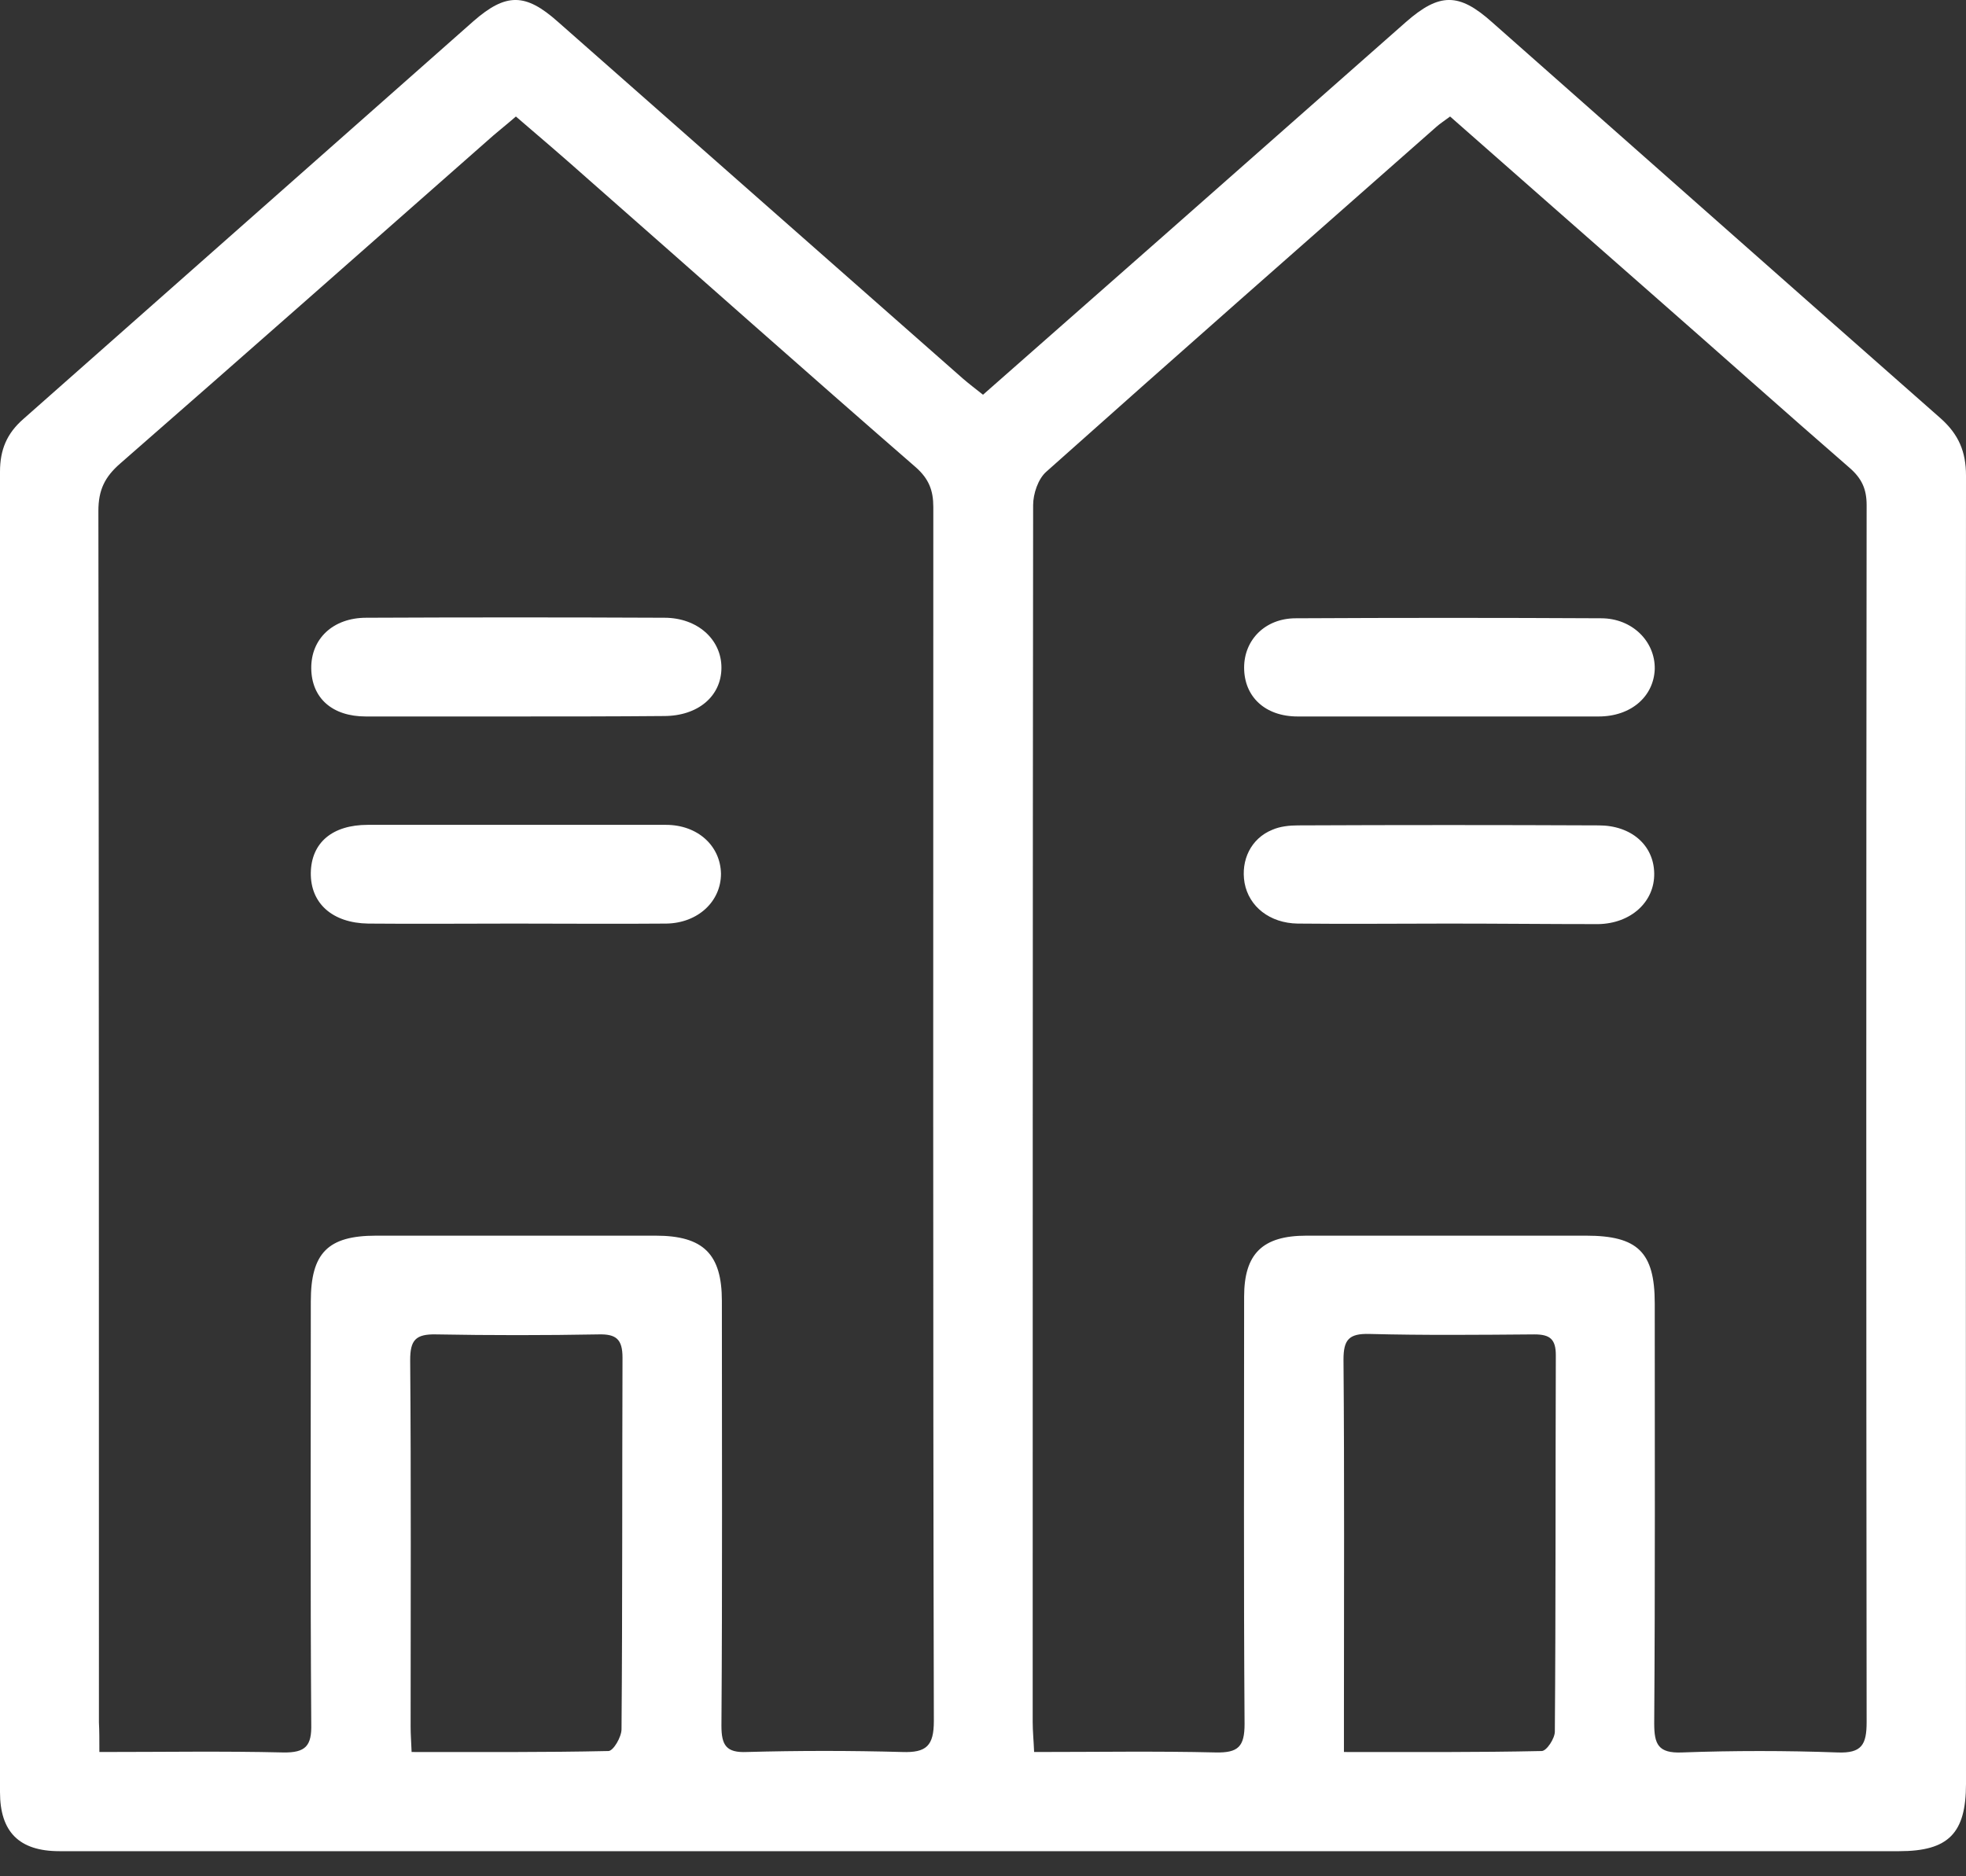
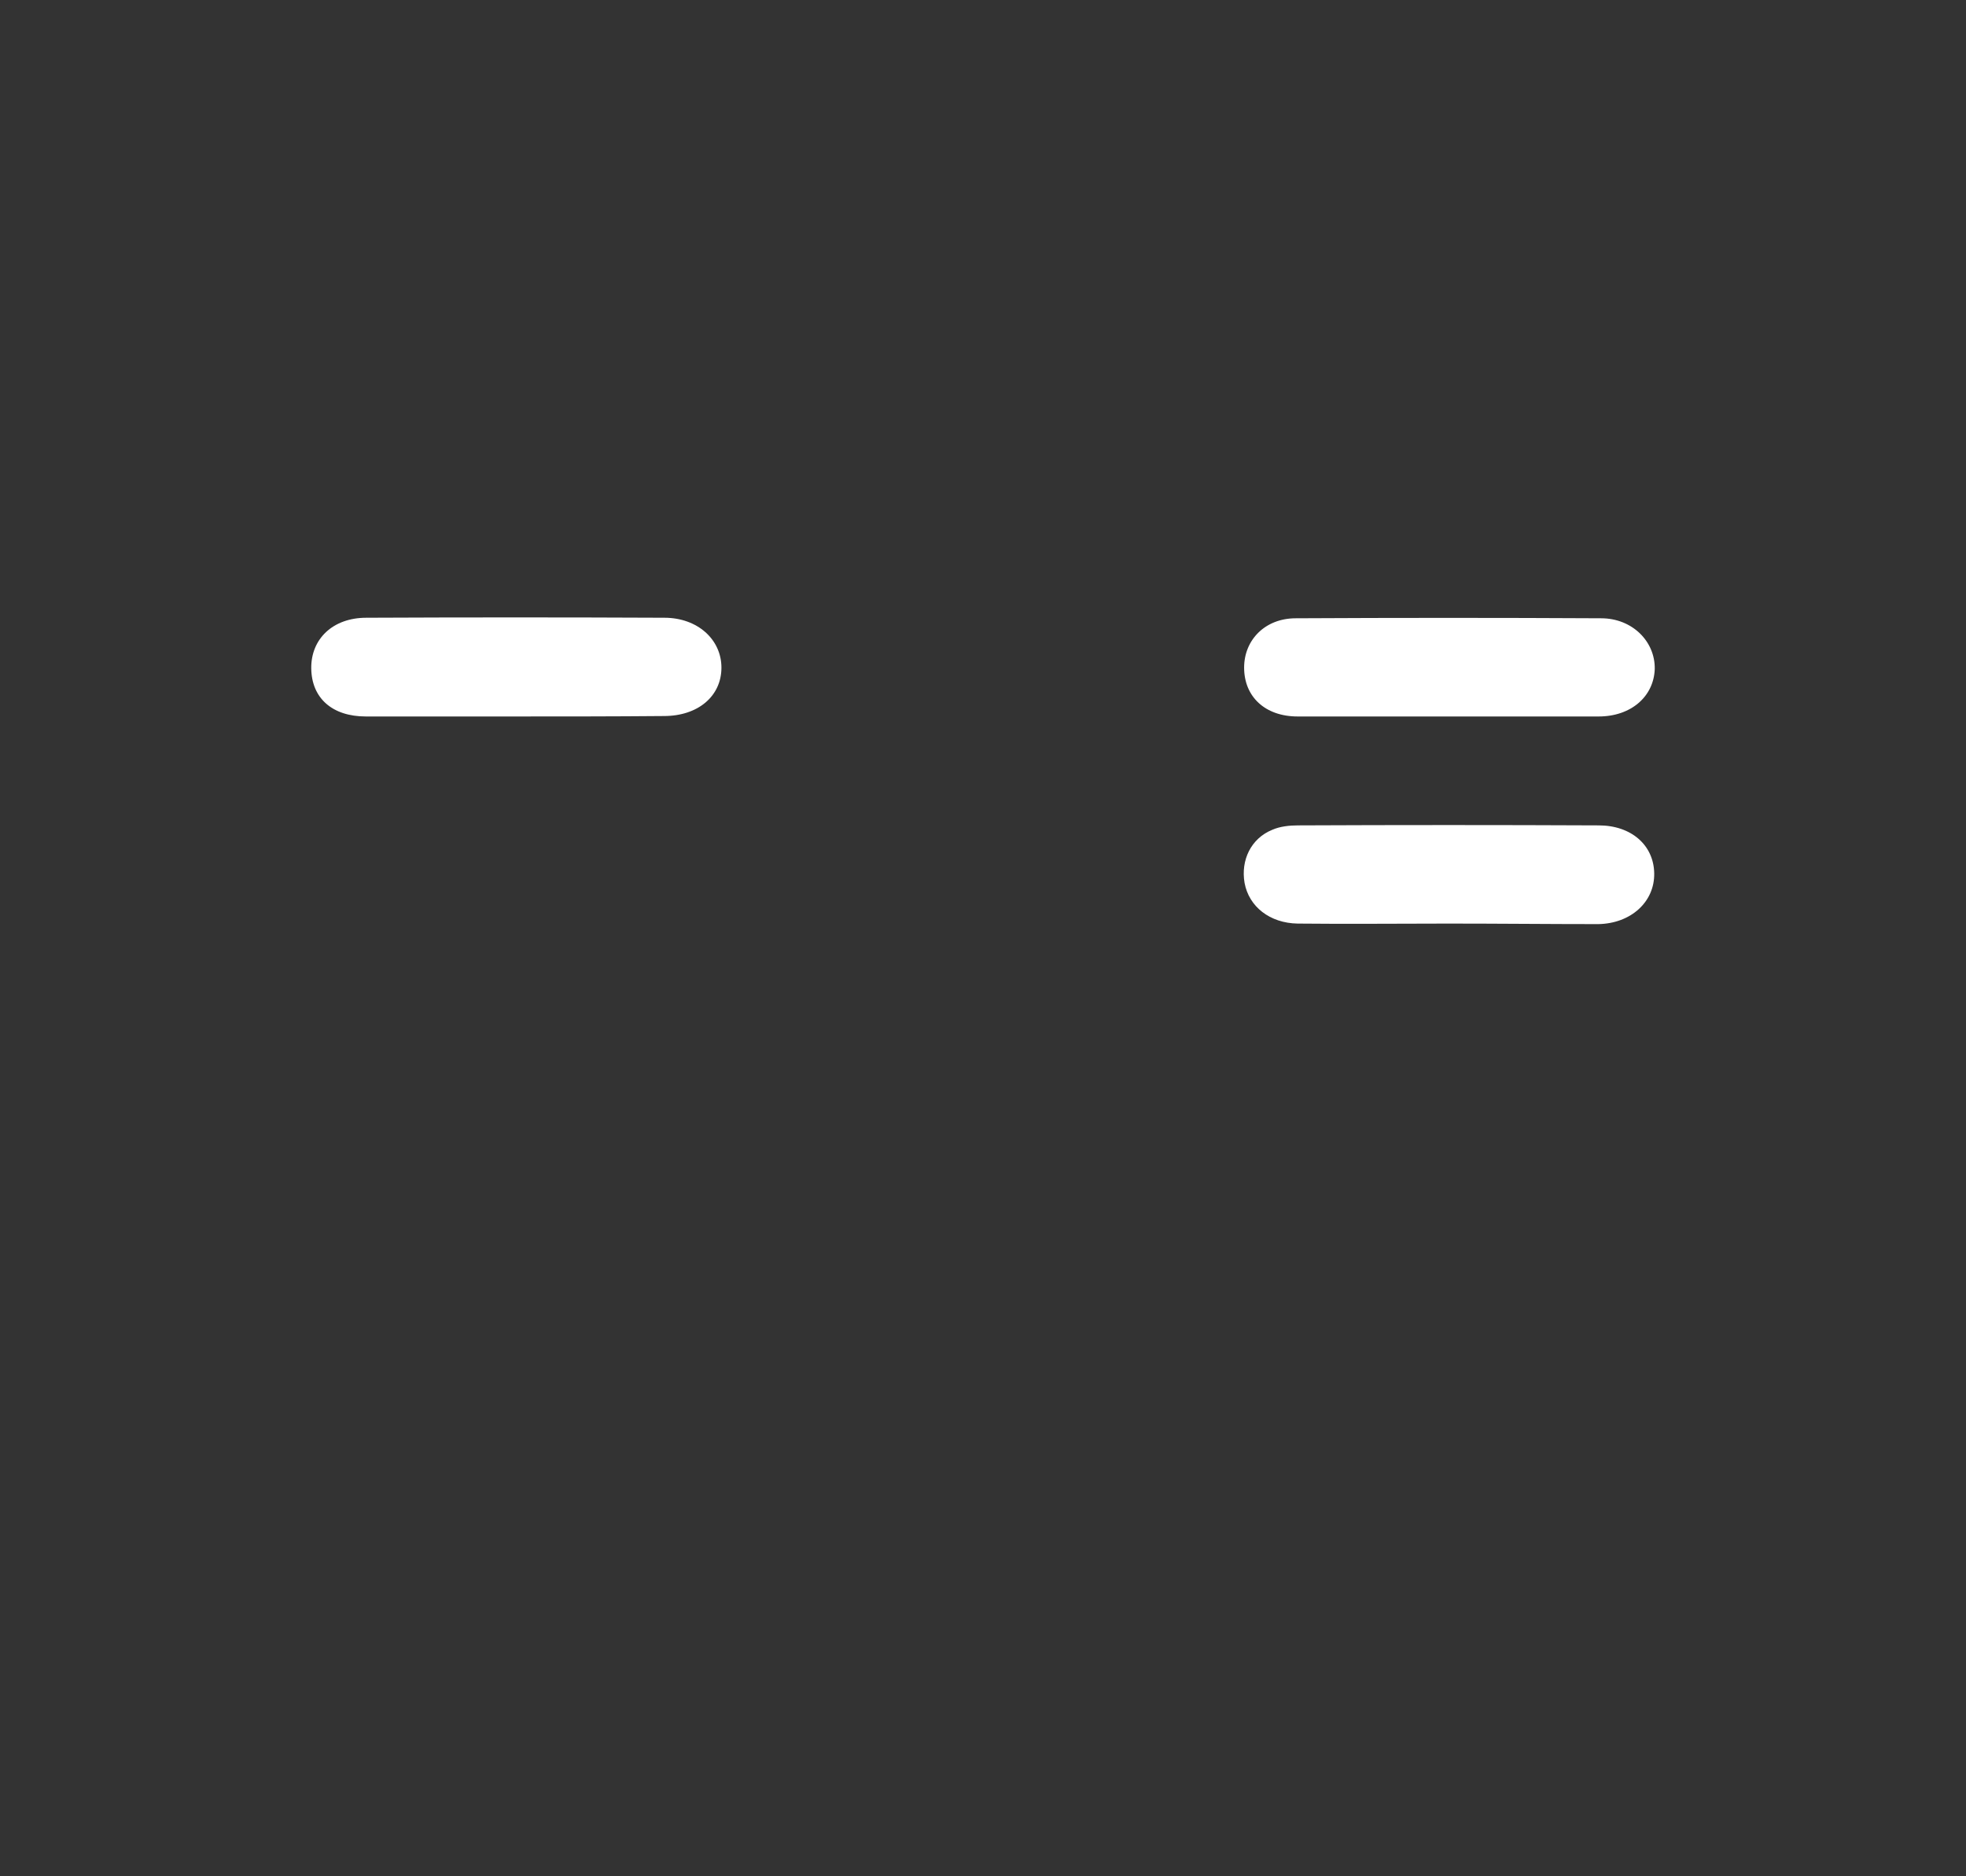
<svg xmlns="http://www.w3.org/2000/svg" width="22" height="21" viewBox="0 0 22 21" fill="none">
  <rect x="0" y="0" width="22" height="21" fill="#333333" stroke="none" />
-   <path d="M11 4.418C11.676 3.822 12.341 3.237 13.006 2.652C13.916 1.851 14.821 1.049 15.731 0.248C16.108 -0.083 16.326 -0.083 16.696 0.248C18.37 1.726 20.038 3.205 21.717 4.683C21.918 4.862 22 5.057 22 5.322C21.995 10.202 22 15.087 22 19.966C22 20.518 21.804 20.719 21.253 20.719C14.39 20.719 7.528 20.719 0.665 20.719C0.213 20.719 0 20.502 0 20.058C0 15.13 0 10.202 0 5.279C0 5.035 0.076 4.851 0.262 4.689C1.941 3.205 3.619 1.721 5.298 0.237C5.664 -0.083 5.882 -0.077 6.241 0.242C7.751 1.575 9.267 2.907 10.777 4.239C10.847 4.299 10.918 4.353 11 4.418ZM16.227 1.304C16.162 1.353 16.118 1.38 16.075 1.418C14.619 2.701 13.159 3.985 11.709 5.279C11.616 5.36 11.561 5.528 11.561 5.653C11.556 10.191 11.556 14.729 11.556 19.273C11.556 19.376 11.567 19.484 11.572 19.609C12.27 19.609 12.941 19.598 13.605 19.614C13.856 19.619 13.927 19.549 13.927 19.295C13.916 17.702 13.922 16.105 13.922 14.513C13.922 14.031 14.129 13.83 14.619 13.83C15.661 13.83 16.707 13.83 17.748 13.83C18.326 13.83 18.517 14.014 18.517 14.588C18.517 16.154 18.522 17.724 18.511 19.289C18.511 19.522 18.555 19.625 18.822 19.614C19.4 19.593 19.983 19.593 20.561 19.614C20.834 19.625 20.888 19.527 20.888 19.273C20.883 14.735 20.883 10.196 20.888 5.653C20.888 5.474 20.834 5.355 20.697 5.236C19.967 4.602 19.247 3.958 18.517 3.318C17.765 2.658 17.002 1.986 16.227 1.304ZM1.112 19.609C1.832 19.609 2.497 19.598 3.167 19.614C3.423 19.619 3.489 19.538 3.483 19.295C3.472 17.719 3.478 16.143 3.478 14.567C3.478 14.025 3.668 13.83 4.208 13.83C5.249 13.83 6.29 13.83 7.337 13.83C7.871 13.83 8.078 14.036 8.078 14.561C8.078 16.148 8.084 17.73 8.073 19.316C8.073 19.533 8.127 19.619 8.356 19.609C8.934 19.593 9.517 19.593 10.095 19.609C10.368 19.619 10.45 19.538 10.45 19.262C10.439 14.735 10.444 10.202 10.444 5.674C10.444 5.49 10.395 5.36 10.248 5.23C9.027 4.169 7.811 3.086 6.59 2.013C6.323 1.775 6.051 1.542 5.773 1.304C5.674 1.39 5.598 1.45 5.522 1.515C4.132 2.739 2.742 3.968 1.346 5.187C1.172 5.338 1.101 5.485 1.101 5.718C1.107 10.24 1.107 14.762 1.107 19.278C1.112 19.37 1.112 19.468 1.112 19.609ZM4.606 19.609C5.358 19.609 6.083 19.614 6.808 19.598C6.863 19.598 6.955 19.441 6.955 19.354C6.966 17.968 6.961 16.581 6.966 15.195C6.966 14.989 6.895 14.93 6.699 14.935C6.094 14.946 5.484 14.946 4.879 14.935C4.65 14.93 4.59 15 4.59 15.222C4.601 16.592 4.595 17.957 4.595 19.327C4.595 19.408 4.601 19.484 4.606 19.609ZM15.039 19.609C15.808 19.609 16.527 19.614 17.252 19.598C17.307 19.598 17.399 19.457 17.399 19.381C17.41 17.979 17.405 16.57 17.41 15.168C17.41 14.989 17.345 14.935 17.171 14.935C16.555 14.94 15.939 14.946 15.323 14.93C15.094 14.924 15.034 14.995 15.034 15.217C15.045 16.533 15.039 17.843 15.039 19.159C15.039 19.3 15.039 19.43 15.039 19.609Z" fill="white" />
  <path d="M16.206 10.337C15.644 10.337 15.083 10.343 14.521 10.337C14.21 10.332 13.976 10.148 13.927 9.882C13.883 9.628 13.998 9.384 14.238 9.287C14.325 9.249 14.429 9.238 14.527 9.238C15.65 9.233 16.773 9.233 17.89 9.238C18.255 9.238 18.506 9.46 18.511 9.774C18.517 10.094 18.25 10.337 17.884 10.343C17.328 10.343 16.767 10.337 16.206 10.337Z" fill="white" />
  <path d="M16.206 8.019C15.644 8.019 15.083 8.019 14.521 8.019C14.156 8.019 13.922 7.797 13.922 7.472C13.922 7.163 14.156 6.92 14.5 6.92C15.639 6.914 16.778 6.914 17.917 6.92C18.266 6.92 18.523 7.18 18.517 7.488C18.506 7.797 18.25 8.019 17.89 8.019C17.329 8.019 16.767 8.019 16.206 8.019Z" fill="white" />
  <path d="M5.751 8.019C5.2 8.019 4.65 8.019 4.094 8.019C3.717 8.019 3.488 7.813 3.483 7.483C3.478 7.153 3.723 6.914 4.099 6.914C5.211 6.909 6.323 6.909 7.435 6.914C7.806 6.914 8.073 7.158 8.073 7.472C8.073 7.792 7.811 8.014 7.43 8.014C6.868 8.019 6.307 8.019 5.751 8.019Z" fill="white" />
-   <path d="M5.751 10.337C5.206 10.337 4.666 10.342 4.121 10.337C3.718 10.331 3.473 10.109 3.478 9.768C3.484 9.432 3.718 9.232 4.116 9.232C5.228 9.232 6.34 9.232 7.452 9.232C7.806 9.232 8.062 9.465 8.068 9.779C8.068 10.088 7.812 10.331 7.457 10.337C6.896 10.342 6.323 10.337 5.751 10.337Z" fill="white" />
</svg>